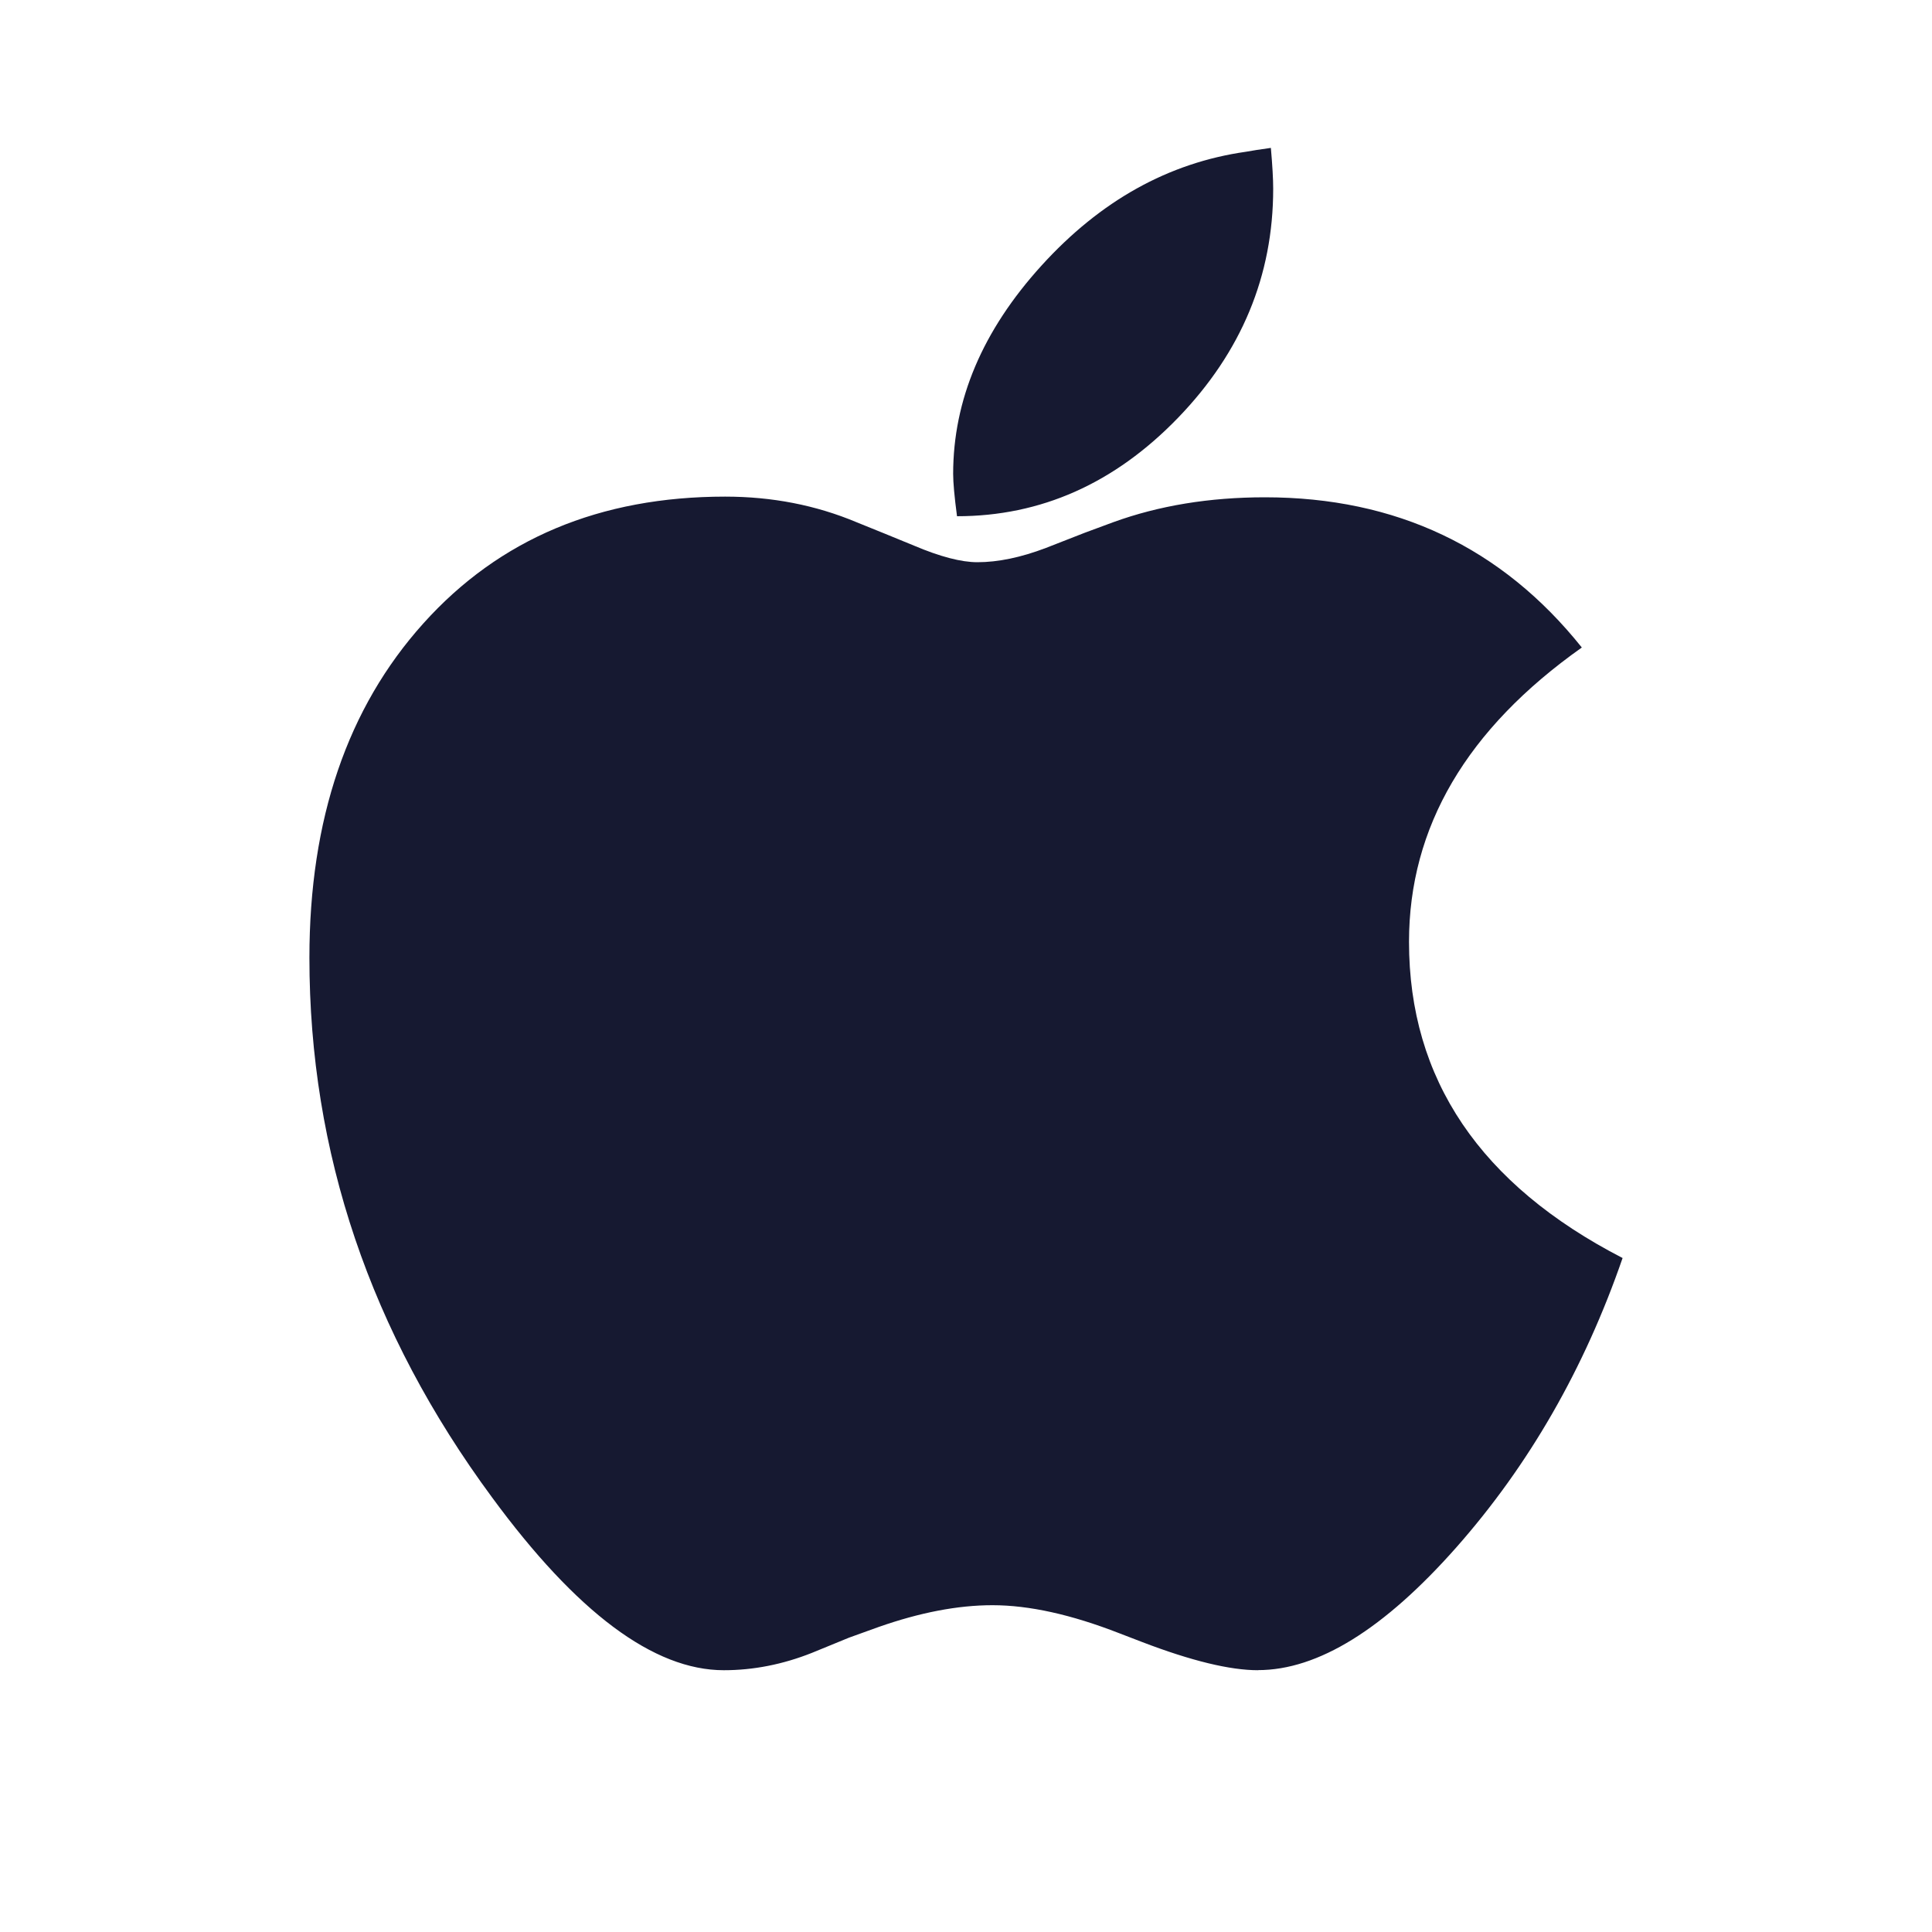
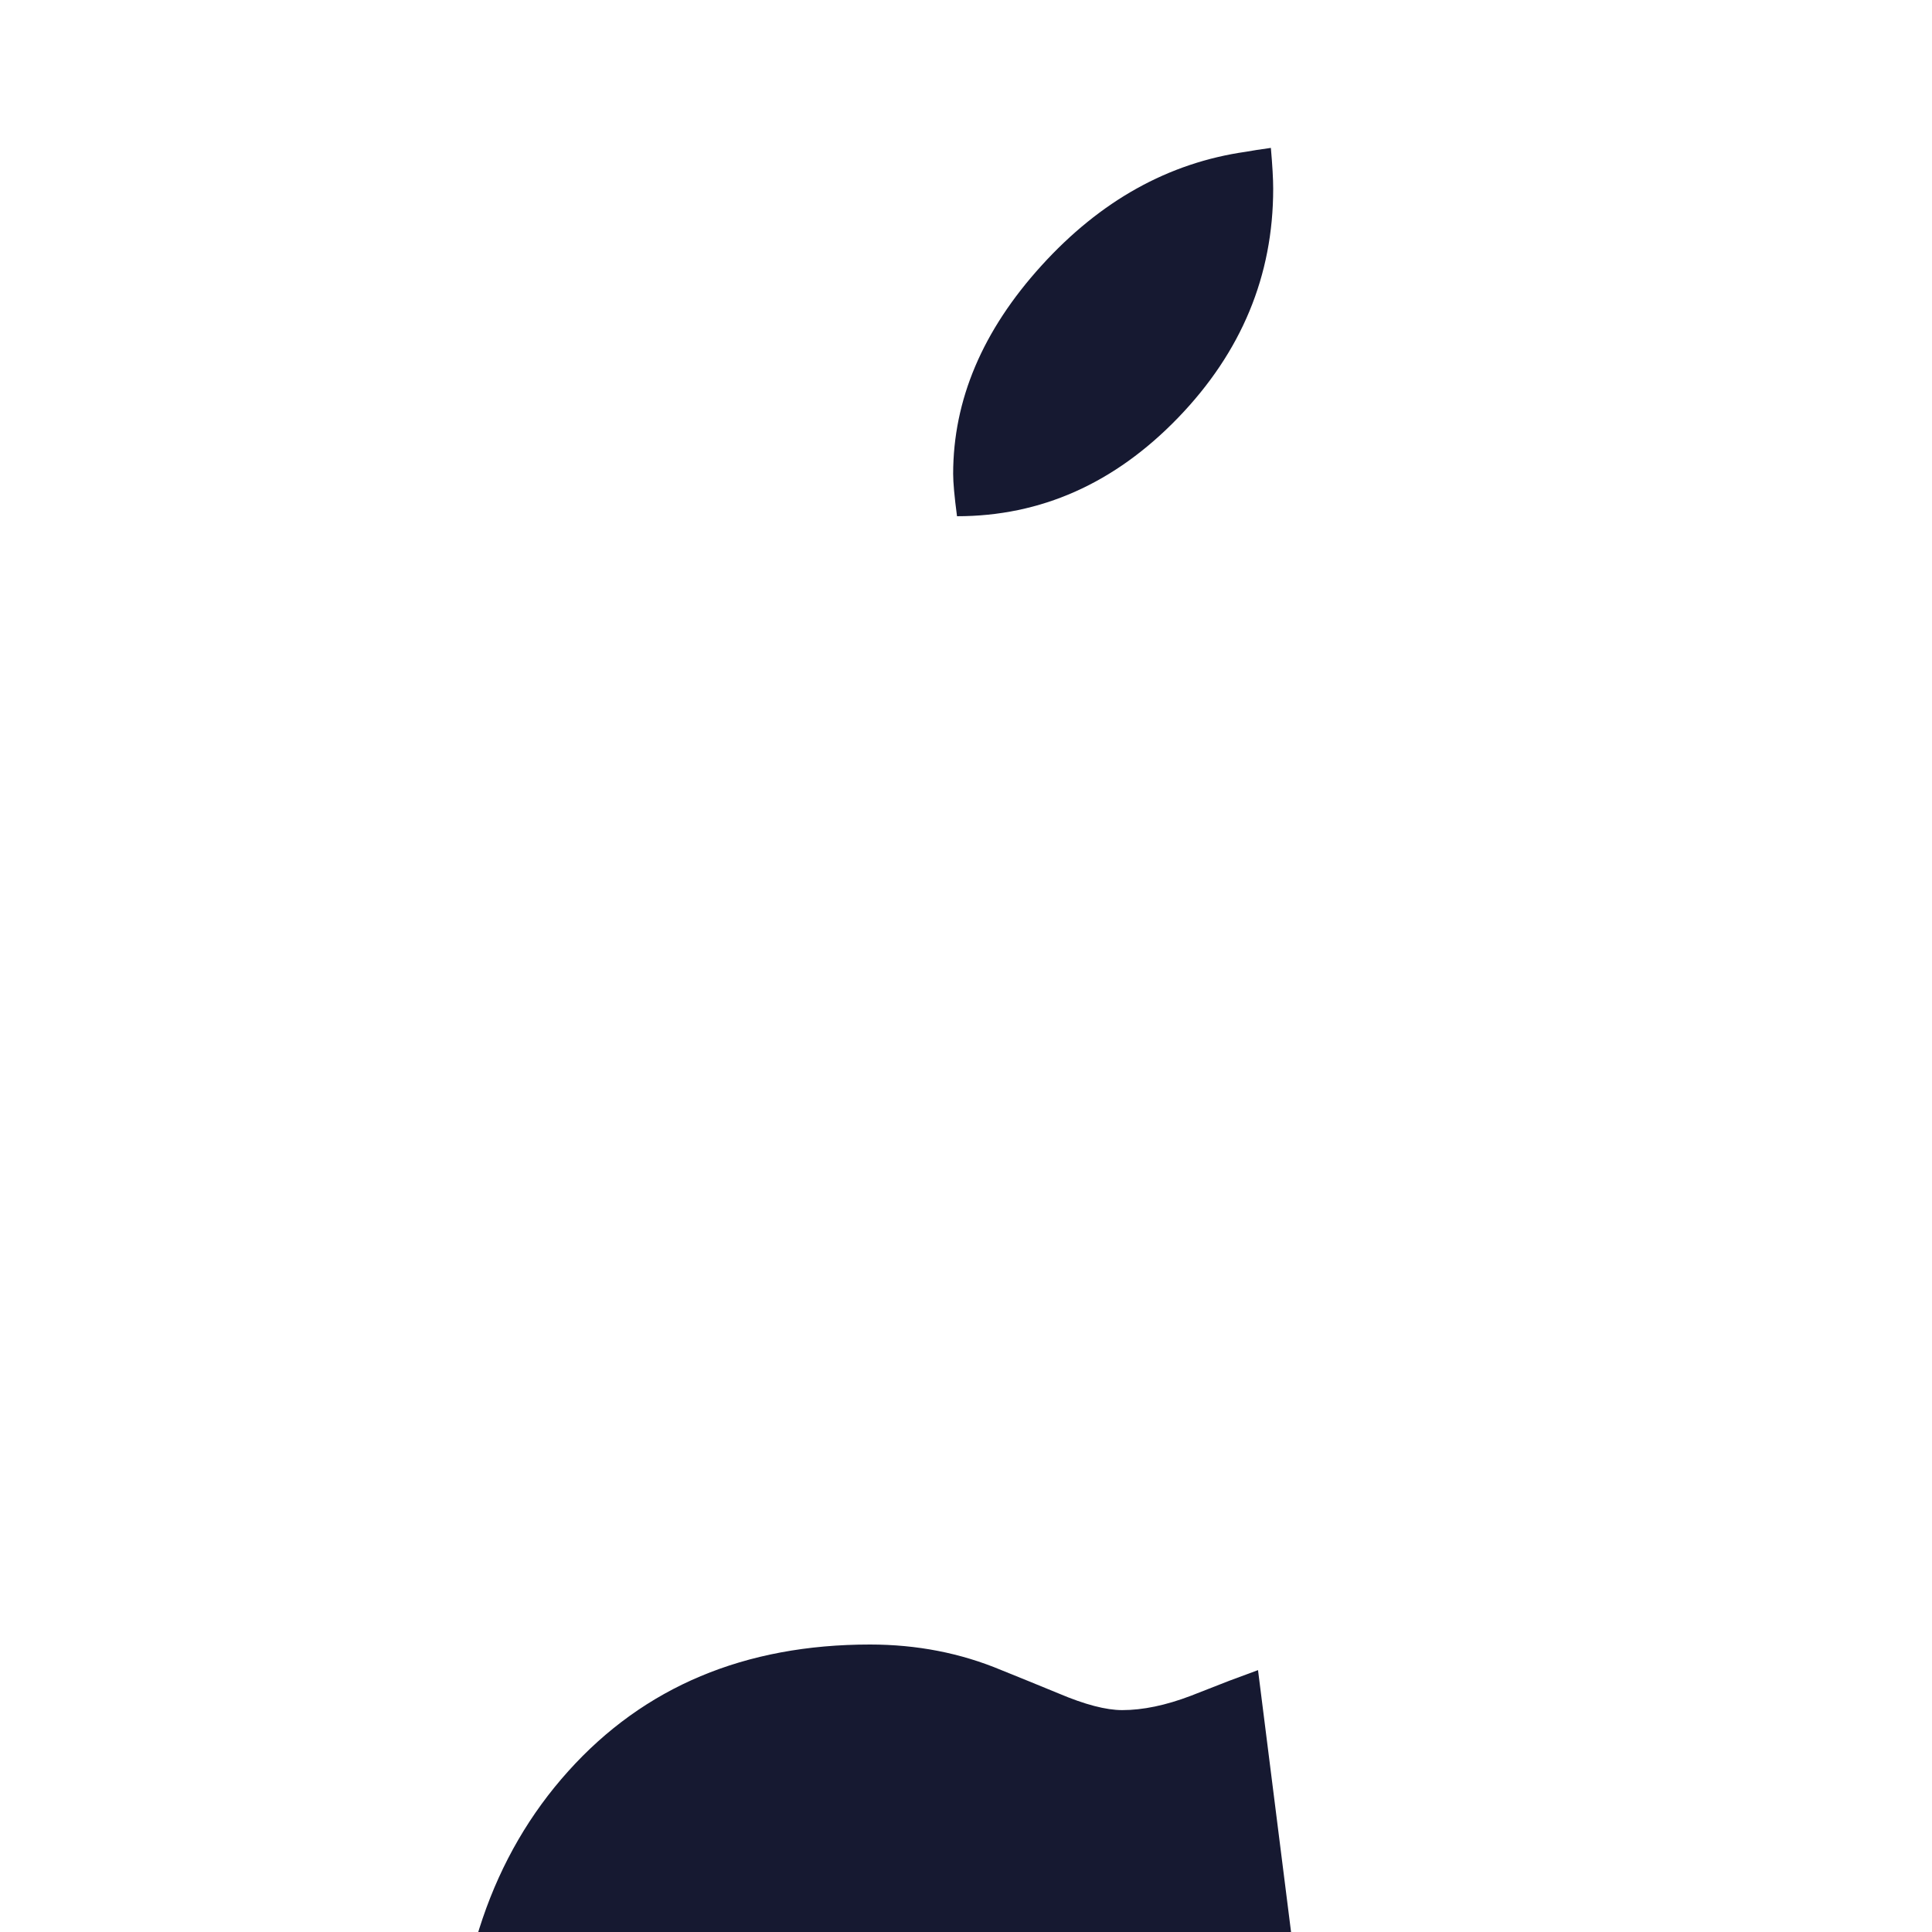
<svg xmlns="http://www.w3.org/2000/svg" height="20" viewBox="0 0 20 20" width="20">
-   <path d="m9.906 5.344c.87 0 1.633-.34 2.29-1.02.656-.68.984-1.47.984-2.37 0-.1-.008-.24-.024-.423-.114.016-.2.029-.258.04-.802.114-1.507.507-2.117 1.179s-.914 1.39-.914 2.156c0 .089.013.235.04.438zm3.117 11.945c.62 0 1.305-.424 2.055-1.273.75-.85 1.323-1.847 1.719-2.993-1.474-.76-2.211-1.851-2.211-3.273 0-1.188.596-2.203 1.789-3.047-.828-1.036-1.922-1.555-3.281-1.555-.573 0-1.097.086-1.57.258l-.297.11-.399.156c-.26.099-.497.148-.71.148-.167 0-.386-.057-.657-.172l-.305-.125-.289-.117c-.422-.177-.875-.265-1.36-.265-1.296 0-2.338.437-3.124 1.312-.787.875-1.18 2.029-1.18 3.461 0 2.016.63 3.878 1.89 5.586.876 1.193 1.675 1.79 2.4 1.79.306 0 .611-.06.913-.18l.383-.157.305-.11c.427-.15.82-.226 1.18-.226.38 0 .817.097 1.312.29l.242.093c.505.193.904.29 1.195.29z" fill="#161931" />
+   <path d="m9.906 5.344c.87 0 1.633-.34 2.29-1.02.656-.68.984-1.47.984-2.37 0-.1-.008-.24-.024-.423-.114.016-.2.029-.258.04-.802.114-1.507.507-2.117 1.179s-.914 1.39-.914 2.156c0 .089.013.235.04.438zm3.117 11.945l-.297.11-.399.156c-.26.099-.497.148-.71.148-.167 0-.386-.057-.657-.172l-.305-.125-.289-.117c-.422-.177-.875-.265-1.36-.265-1.296 0-2.338.437-3.124 1.312-.787.875-1.18 2.029-1.18 3.461 0 2.016.63 3.878 1.89 5.586.876 1.193 1.675 1.79 2.4 1.79.306 0 .611-.06.913-.18l.383-.157.305-.11c.427-.15.82-.226 1.18-.226.38 0 .817.097 1.312.29l.242.093c.505.193.904.29 1.195.29z" fill="#161931" />
</svg>